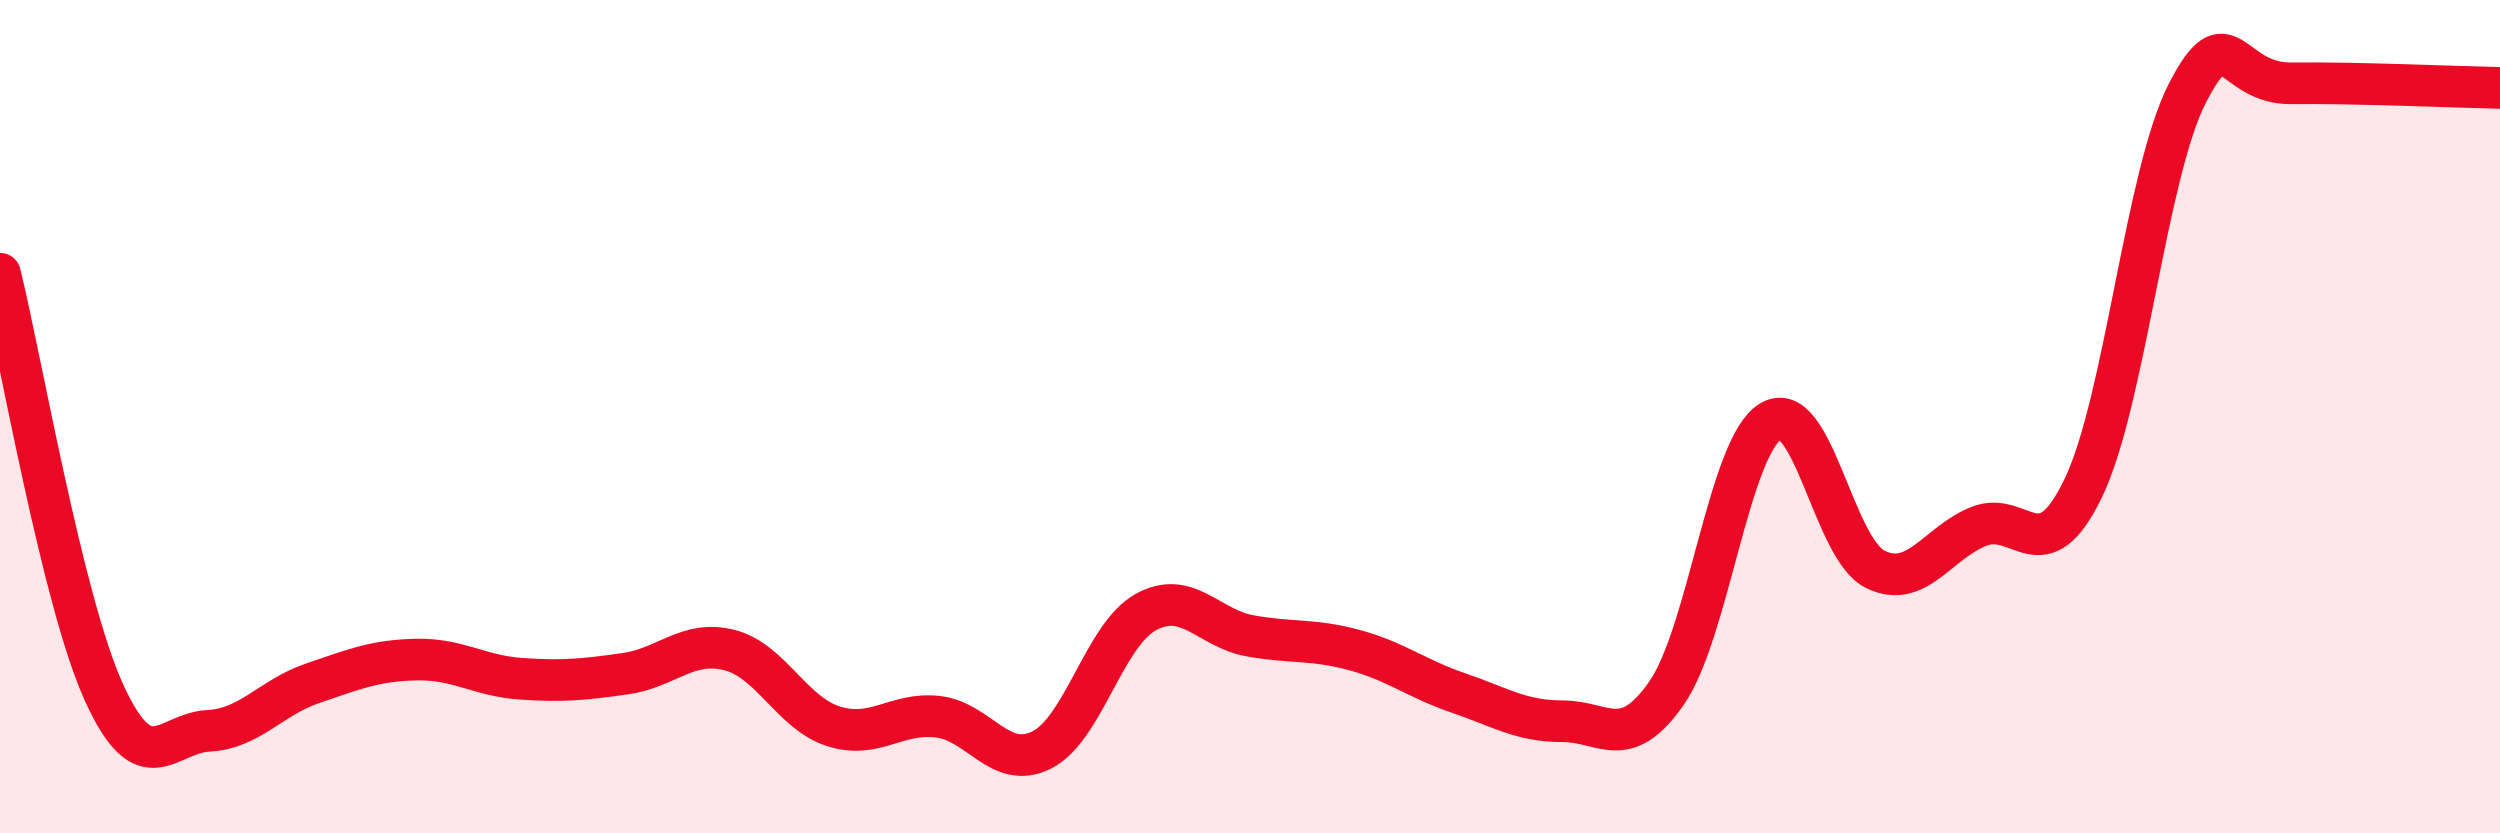
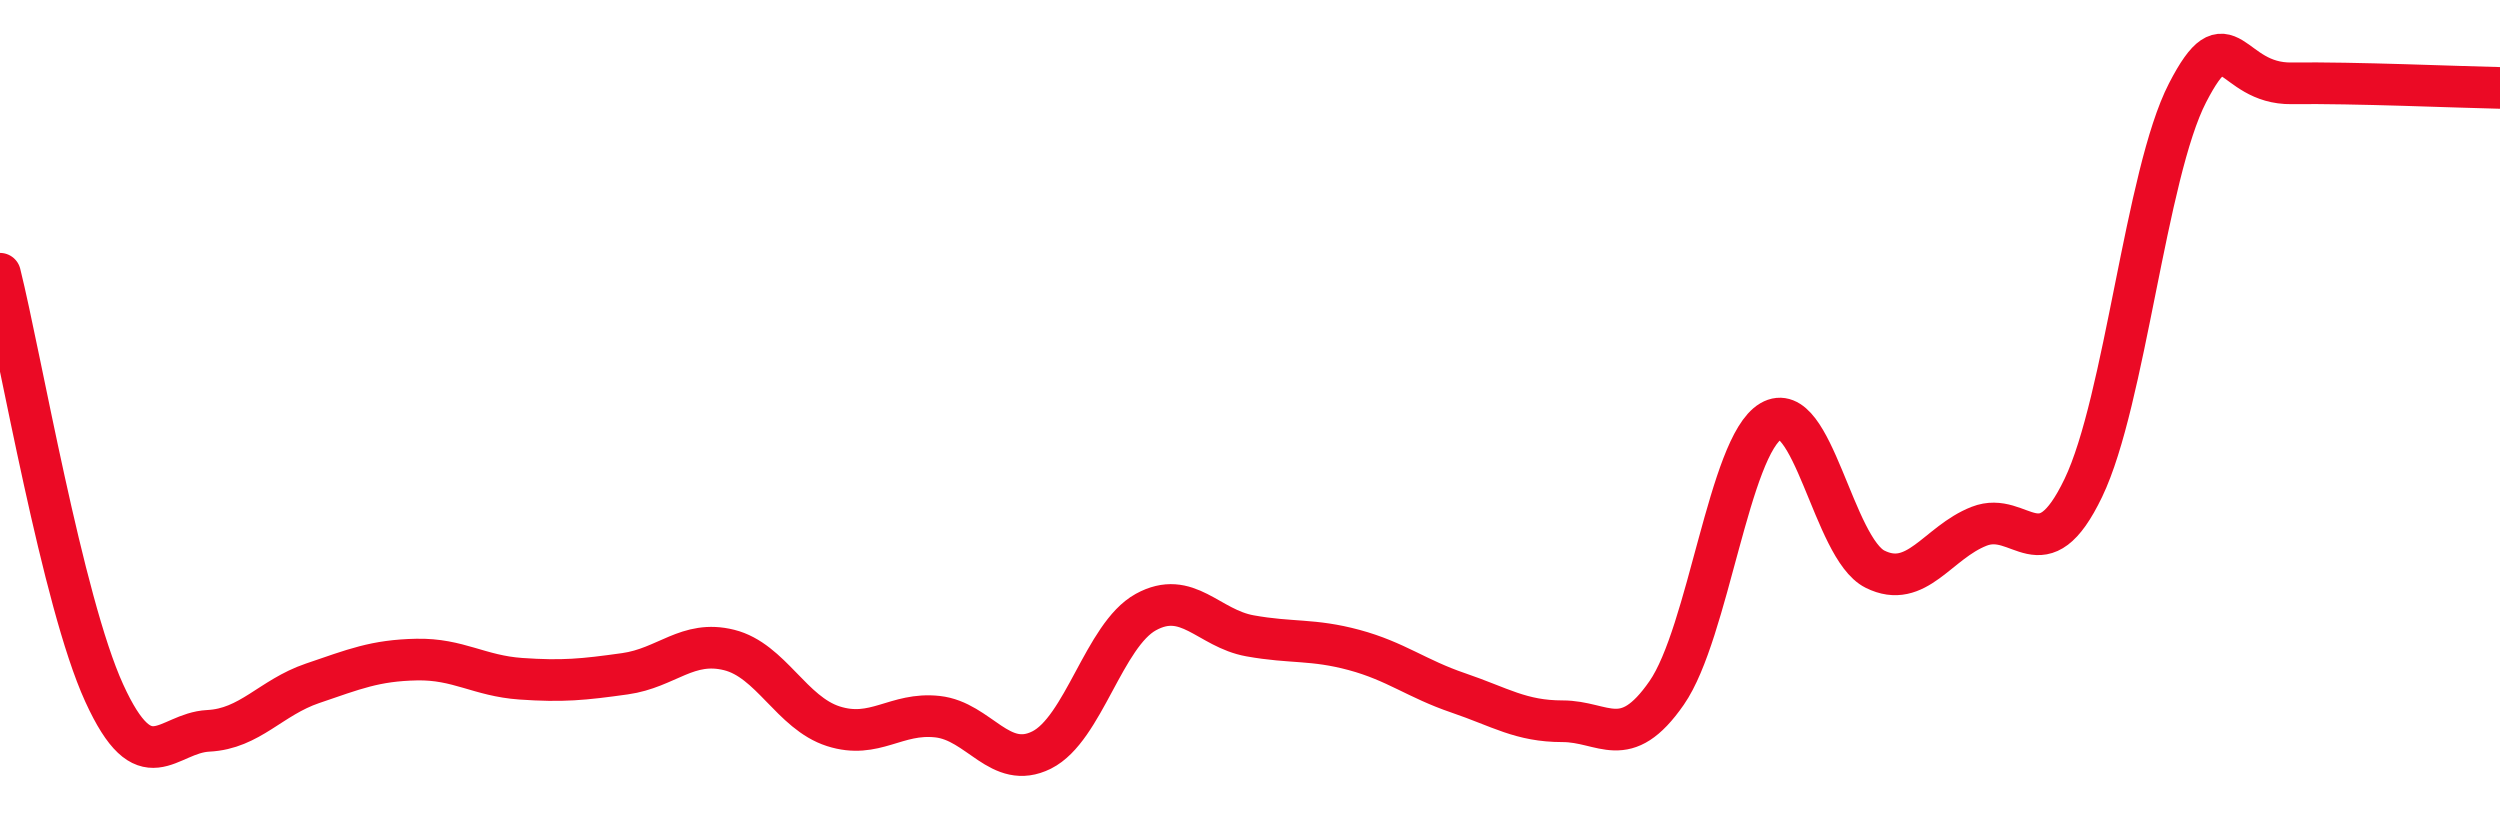
<svg xmlns="http://www.w3.org/2000/svg" width="60" height="20" viewBox="0 0 60 20">
-   <path d="M 0,6.57 C 0.5,8.58 1.5,14.44 2.5,16.63 C 3.5,18.82 4,17.59 5,17.54 C 6,17.49 6.5,16.74 7.5,16.4 C 8.5,16.06 9,15.85 10,15.83 C 11,15.81 11.5,16.22 12.5,16.29 C 13.5,16.36 14,16.31 15,16.17 C 16,16.03 16.5,15.35 17.5,15.6 C 18.5,15.85 19,17.11 20,17.43 C 21,17.75 21.5,17.09 22.5,17.2 C 23.5,17.31 24,18.5 25,18 C 26,17.5 26.5,15.24 27.5,14.69 C 28.5,14.14 29,15.08 30,15.26 C 31,15.44 31.5,15.33 32.5,15.6 C 33.5,15.87 34,16.29 35,16.63 C 36,16.97 36.5,17.31 37.5,17.31 C 38.5,17.31 39,18.07 40,16.63 C 41,15.19 41.5,10.7 42.5,10.11 C 43.5,9.52 44,13.16 45,13.66 C 46,14.16 46.5,13.02 47.5,12.63 C 48.5,12.24 49,13.79 50,11.71 C 51,9.63 51.5,4.17 52.5,2.23 C 53.5,0.29 53.5,2.02 55,2 C 56.5,1.98 59,2.09 60,2.11L60 20L0 20Z" fill="#EB0A25" opacity="0.1" stroke-linecap="round" stroke-linejoin="round" />
  <path d="M 0,6.57 C 0.5,8.58 1.5,14.44 2.5,16.63 C 3.5,18.82 4,17.59 5,17.54 C 6,17.49 6.5,16.74 7.5,16.4 C 8.5,16.06 9,15.85 10,15.83 C 11,15.81 11.5,16.22 12.5,16.29 C 13.5,16.36 14,16.31 15,16.17 C 16,16.03 16.5,15.35 17.5,15.6 C 18.5,15.85 19,17.11 20,17.43 C 21,17.75 21.5,17.09 22.5,17.2 C 23.5,17.31 24,18.5 25,18 C 26,17.5 26.5,15.24 27.5,14.69 C 28.5,14.14 29,15.08 30,15.26 C 31,15.44 31.5,15.33 32.5,15.6 C 33.5,15.87 34,16.29 35,16.63 C 36,16.97 36.5,17.31 37.5,17.31 C 38.5,17.31 39,18.07 40,16.63 C 41,15.19 41.5,10.7 42.5,10.11 C 43.5,9.52 44,13.16 45,13.66 C 46,14.16 46.5,13.02 47.5,12.63 C 48.5,12.24 49,13.79 50,11.71 C 51,9.63 51.5,4.17 52.5,2.23 C 53.5,0.29 53.5,2.02 55,2 C 56.5,1.98 59,2.09 60,2.11" stroke="#EB0A25" stroke-width="1" fill="none" stroke-linecap="round" stroke-linejoin="round" />
</svg>